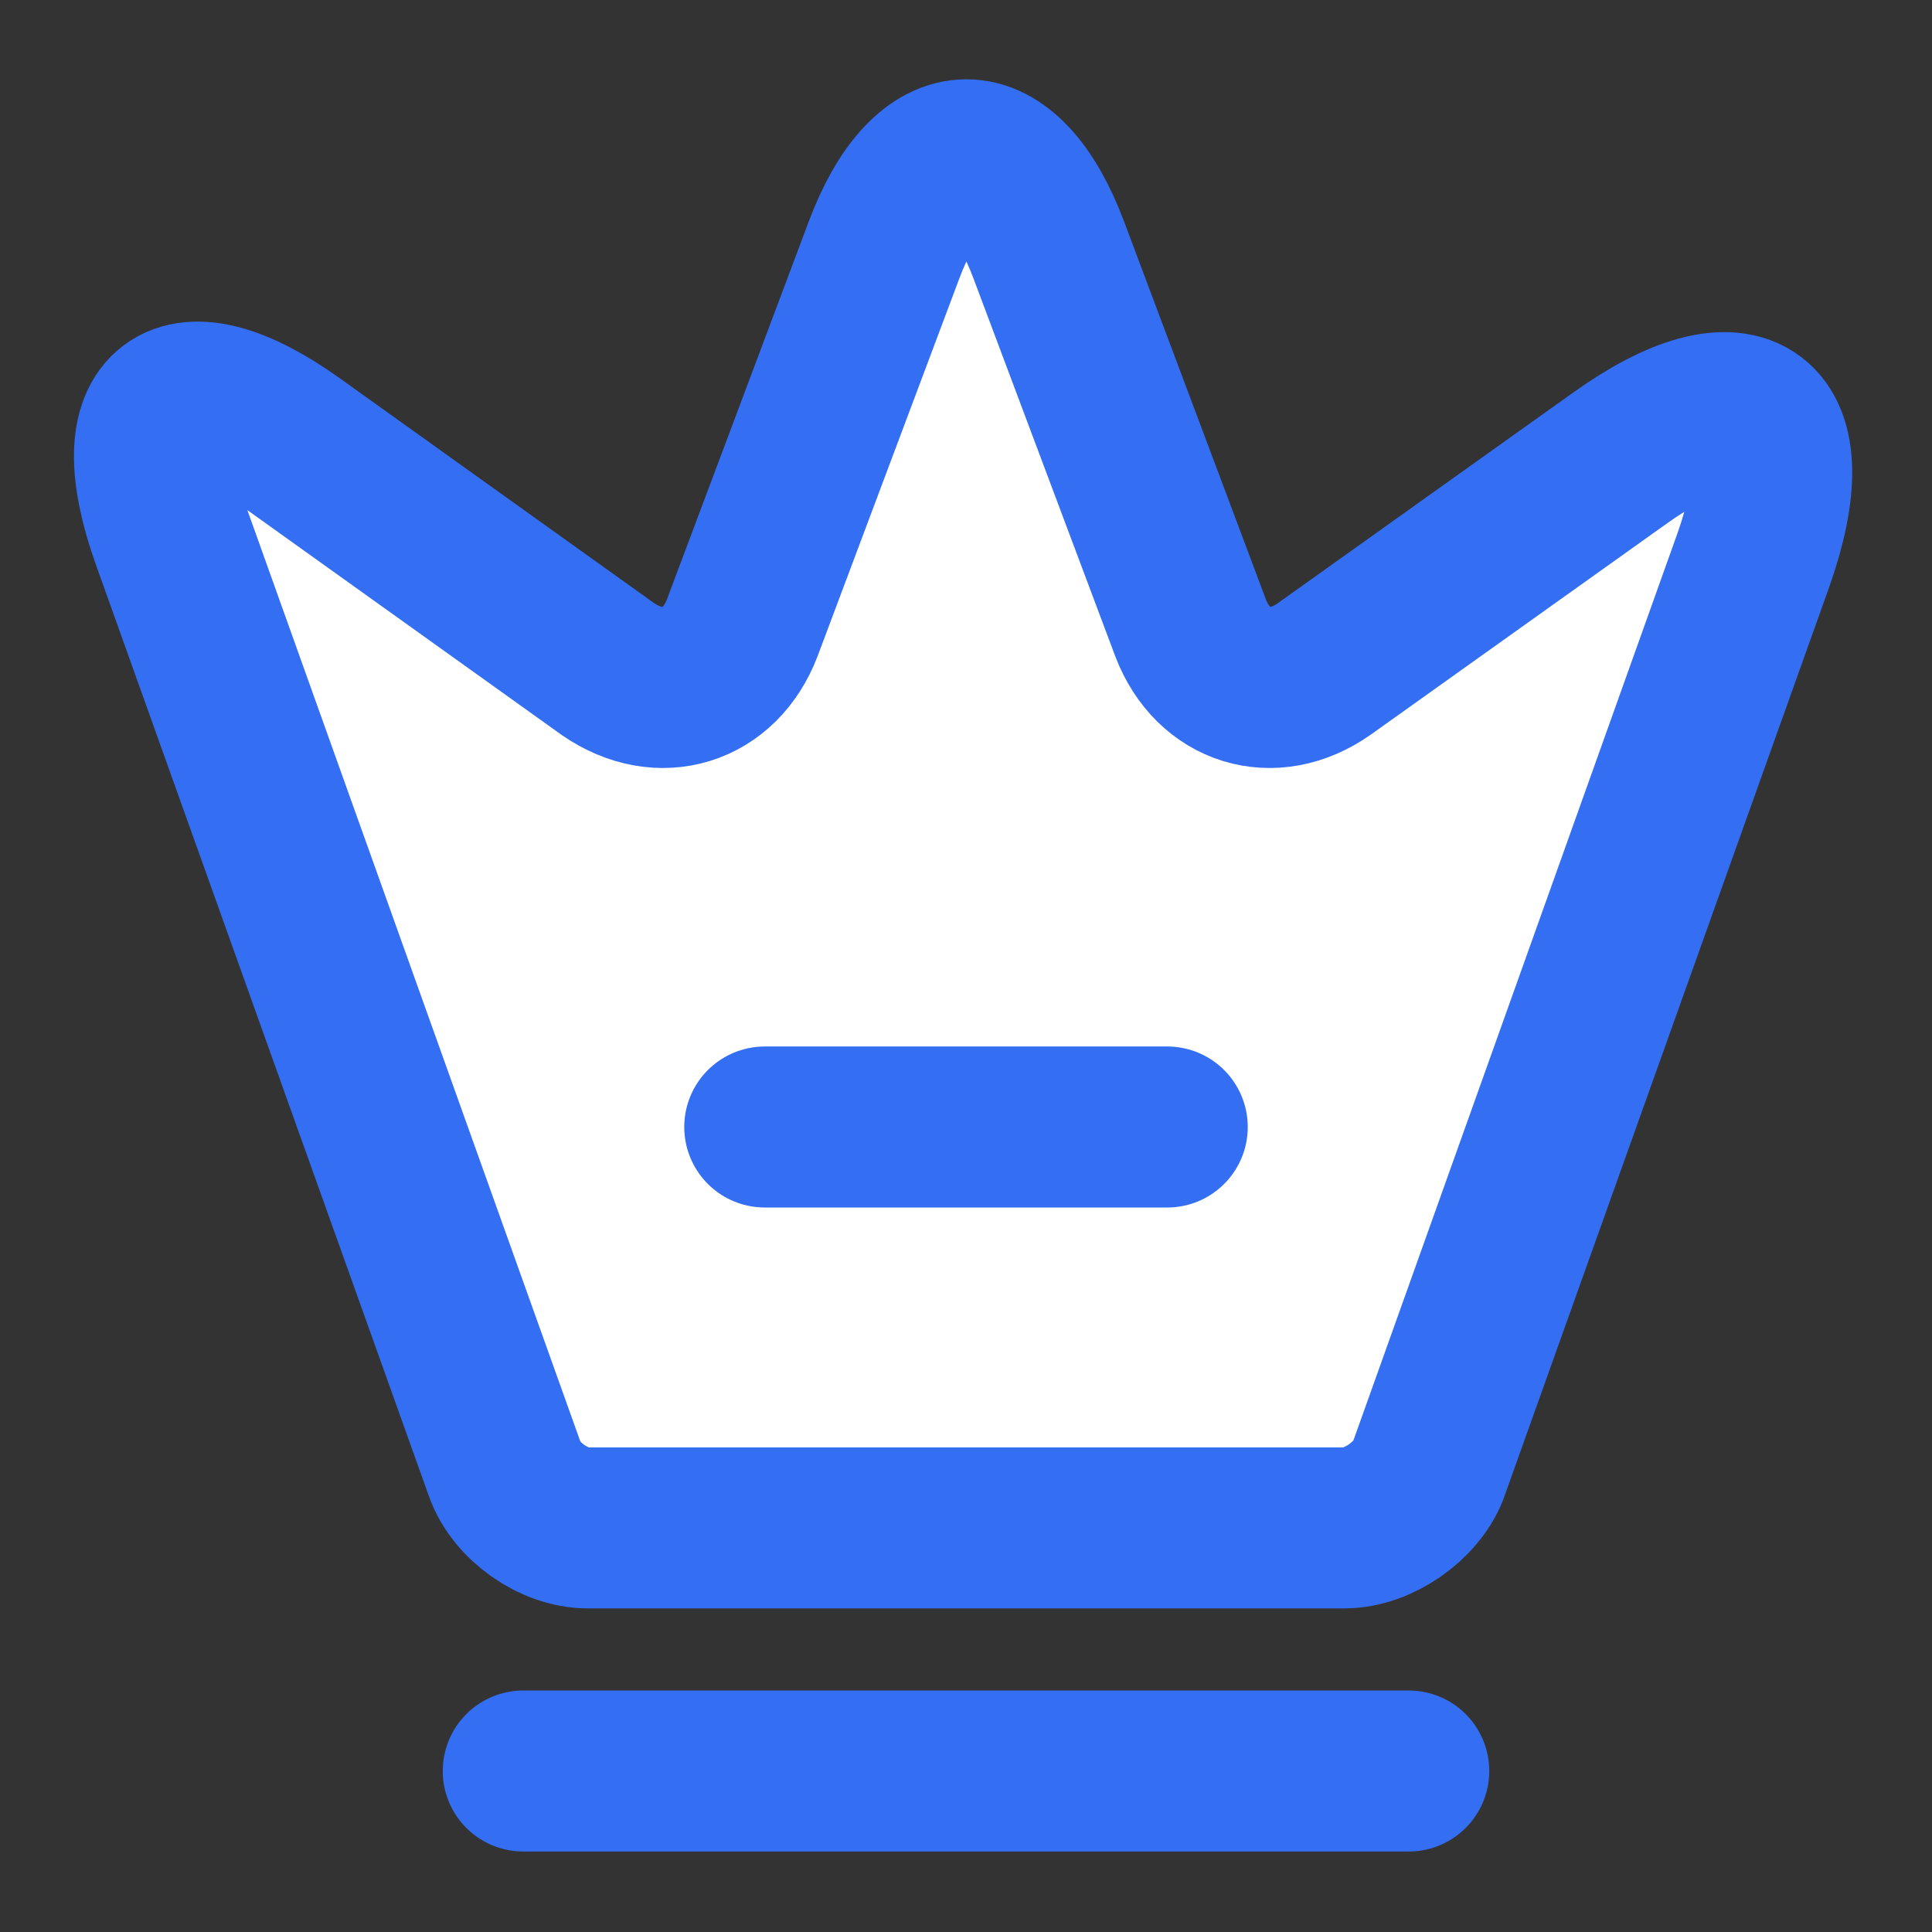
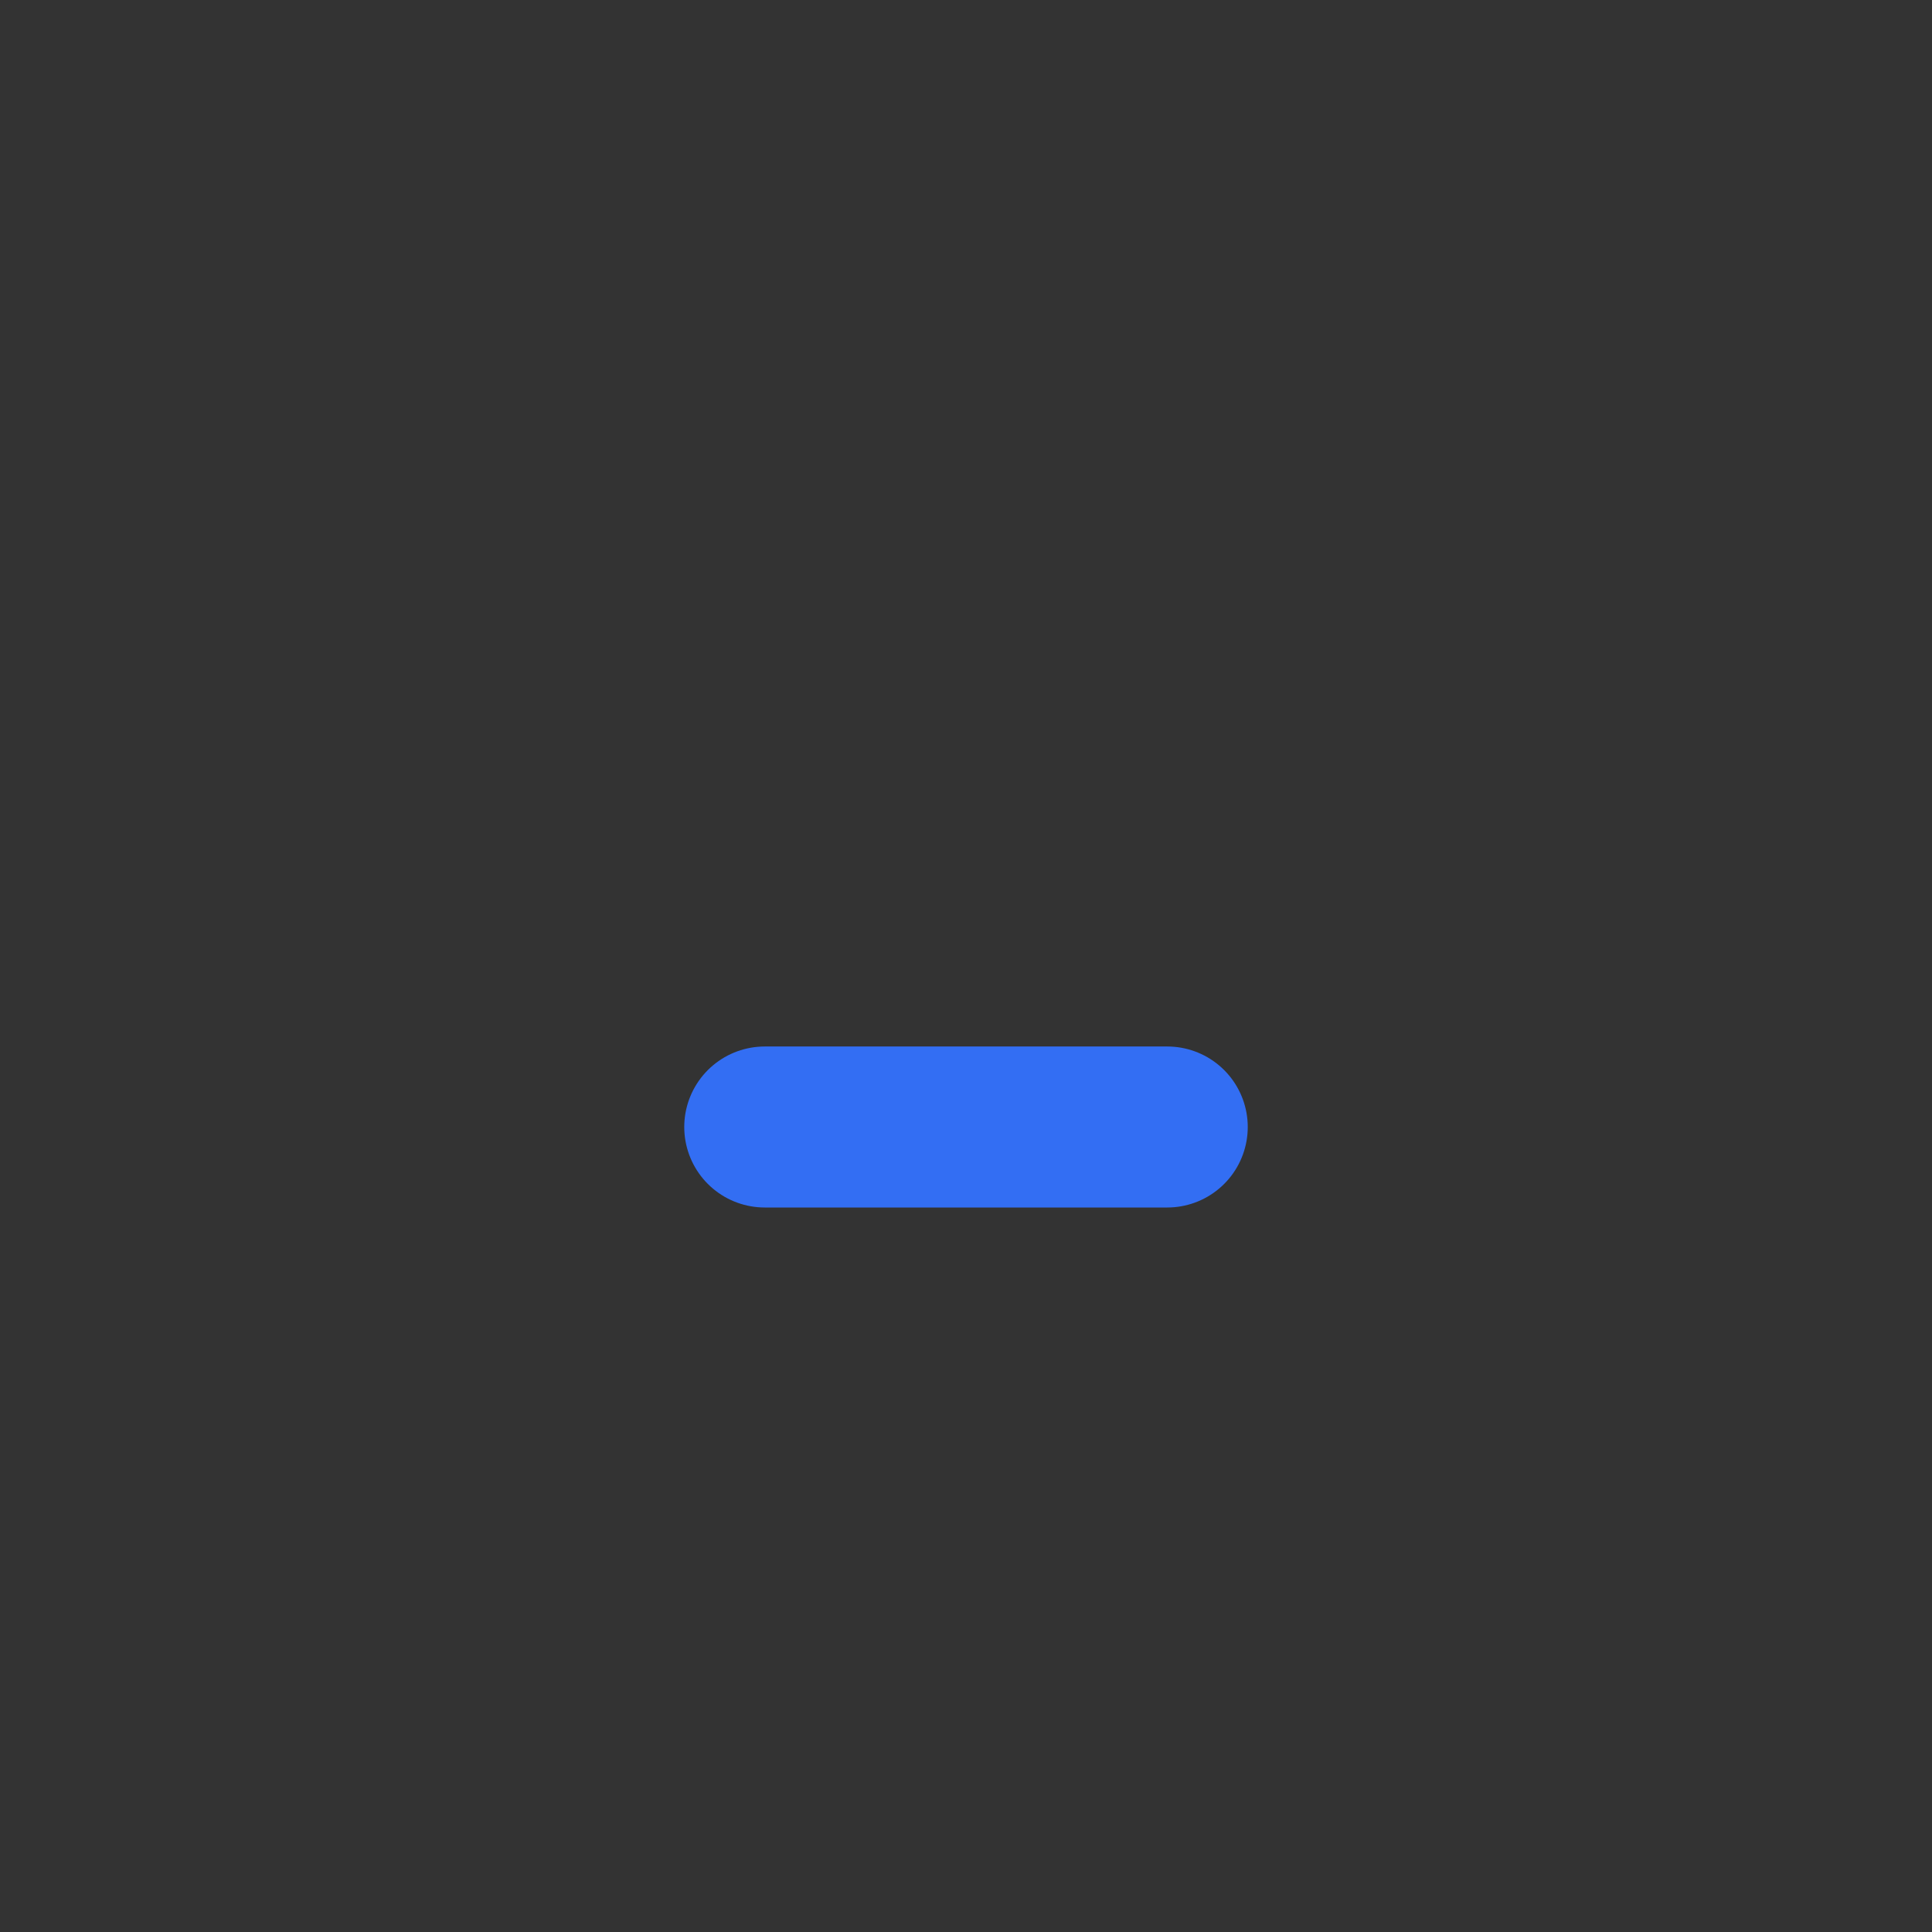
<svg xmlns="http://www.w3.org/2000/svg" width="12" height="12" viewBox="0 0 12 12" fill="none">
  <rect x="0" y="0" width="12" height="12" fill="#333333" stroke="none" />
  <g id="crown-2">
    <g id="vuesax/linear/crown">
      <g id="crown">
-         <path id="Vector" d="M8.35 9.49H3.65C3.44 9.49 3.205 9.325 3.135 9.125L1.065 3.335C0.77 2.505 1.115 2.25 1.825 2.76L3.775 4.155C4.1 4.38 4.47 4.265 4.61 3.9L5.49 1.555C5.77 0.805 6.235 0.805 6.515 1.555L7.395 3.9C7.535 4.265 7.905 4.38 8.225 4.155L10.055 2.85C10.835 2.29 11.21 2.575 10.89 3.48L8.87 9.135C8.795 9.325 8.56 9.49 8.35 9.49Z" fill="white" stroke="#336EF3" stroke-linecap="round" stroke-linejoin="round" />
-         <path id="Vector_2" d="M3.25 11H8.75" stroke="#336EF3" stroke-linecap="round" stroke-linejoin="round" />
        <path id="Vector_3" d="M4.75 7H7.25" stroke="#336EF3" stroke-linecap="round" stroke-linejoin="round" />
      </g>
    </g>
  </g>
</svg>